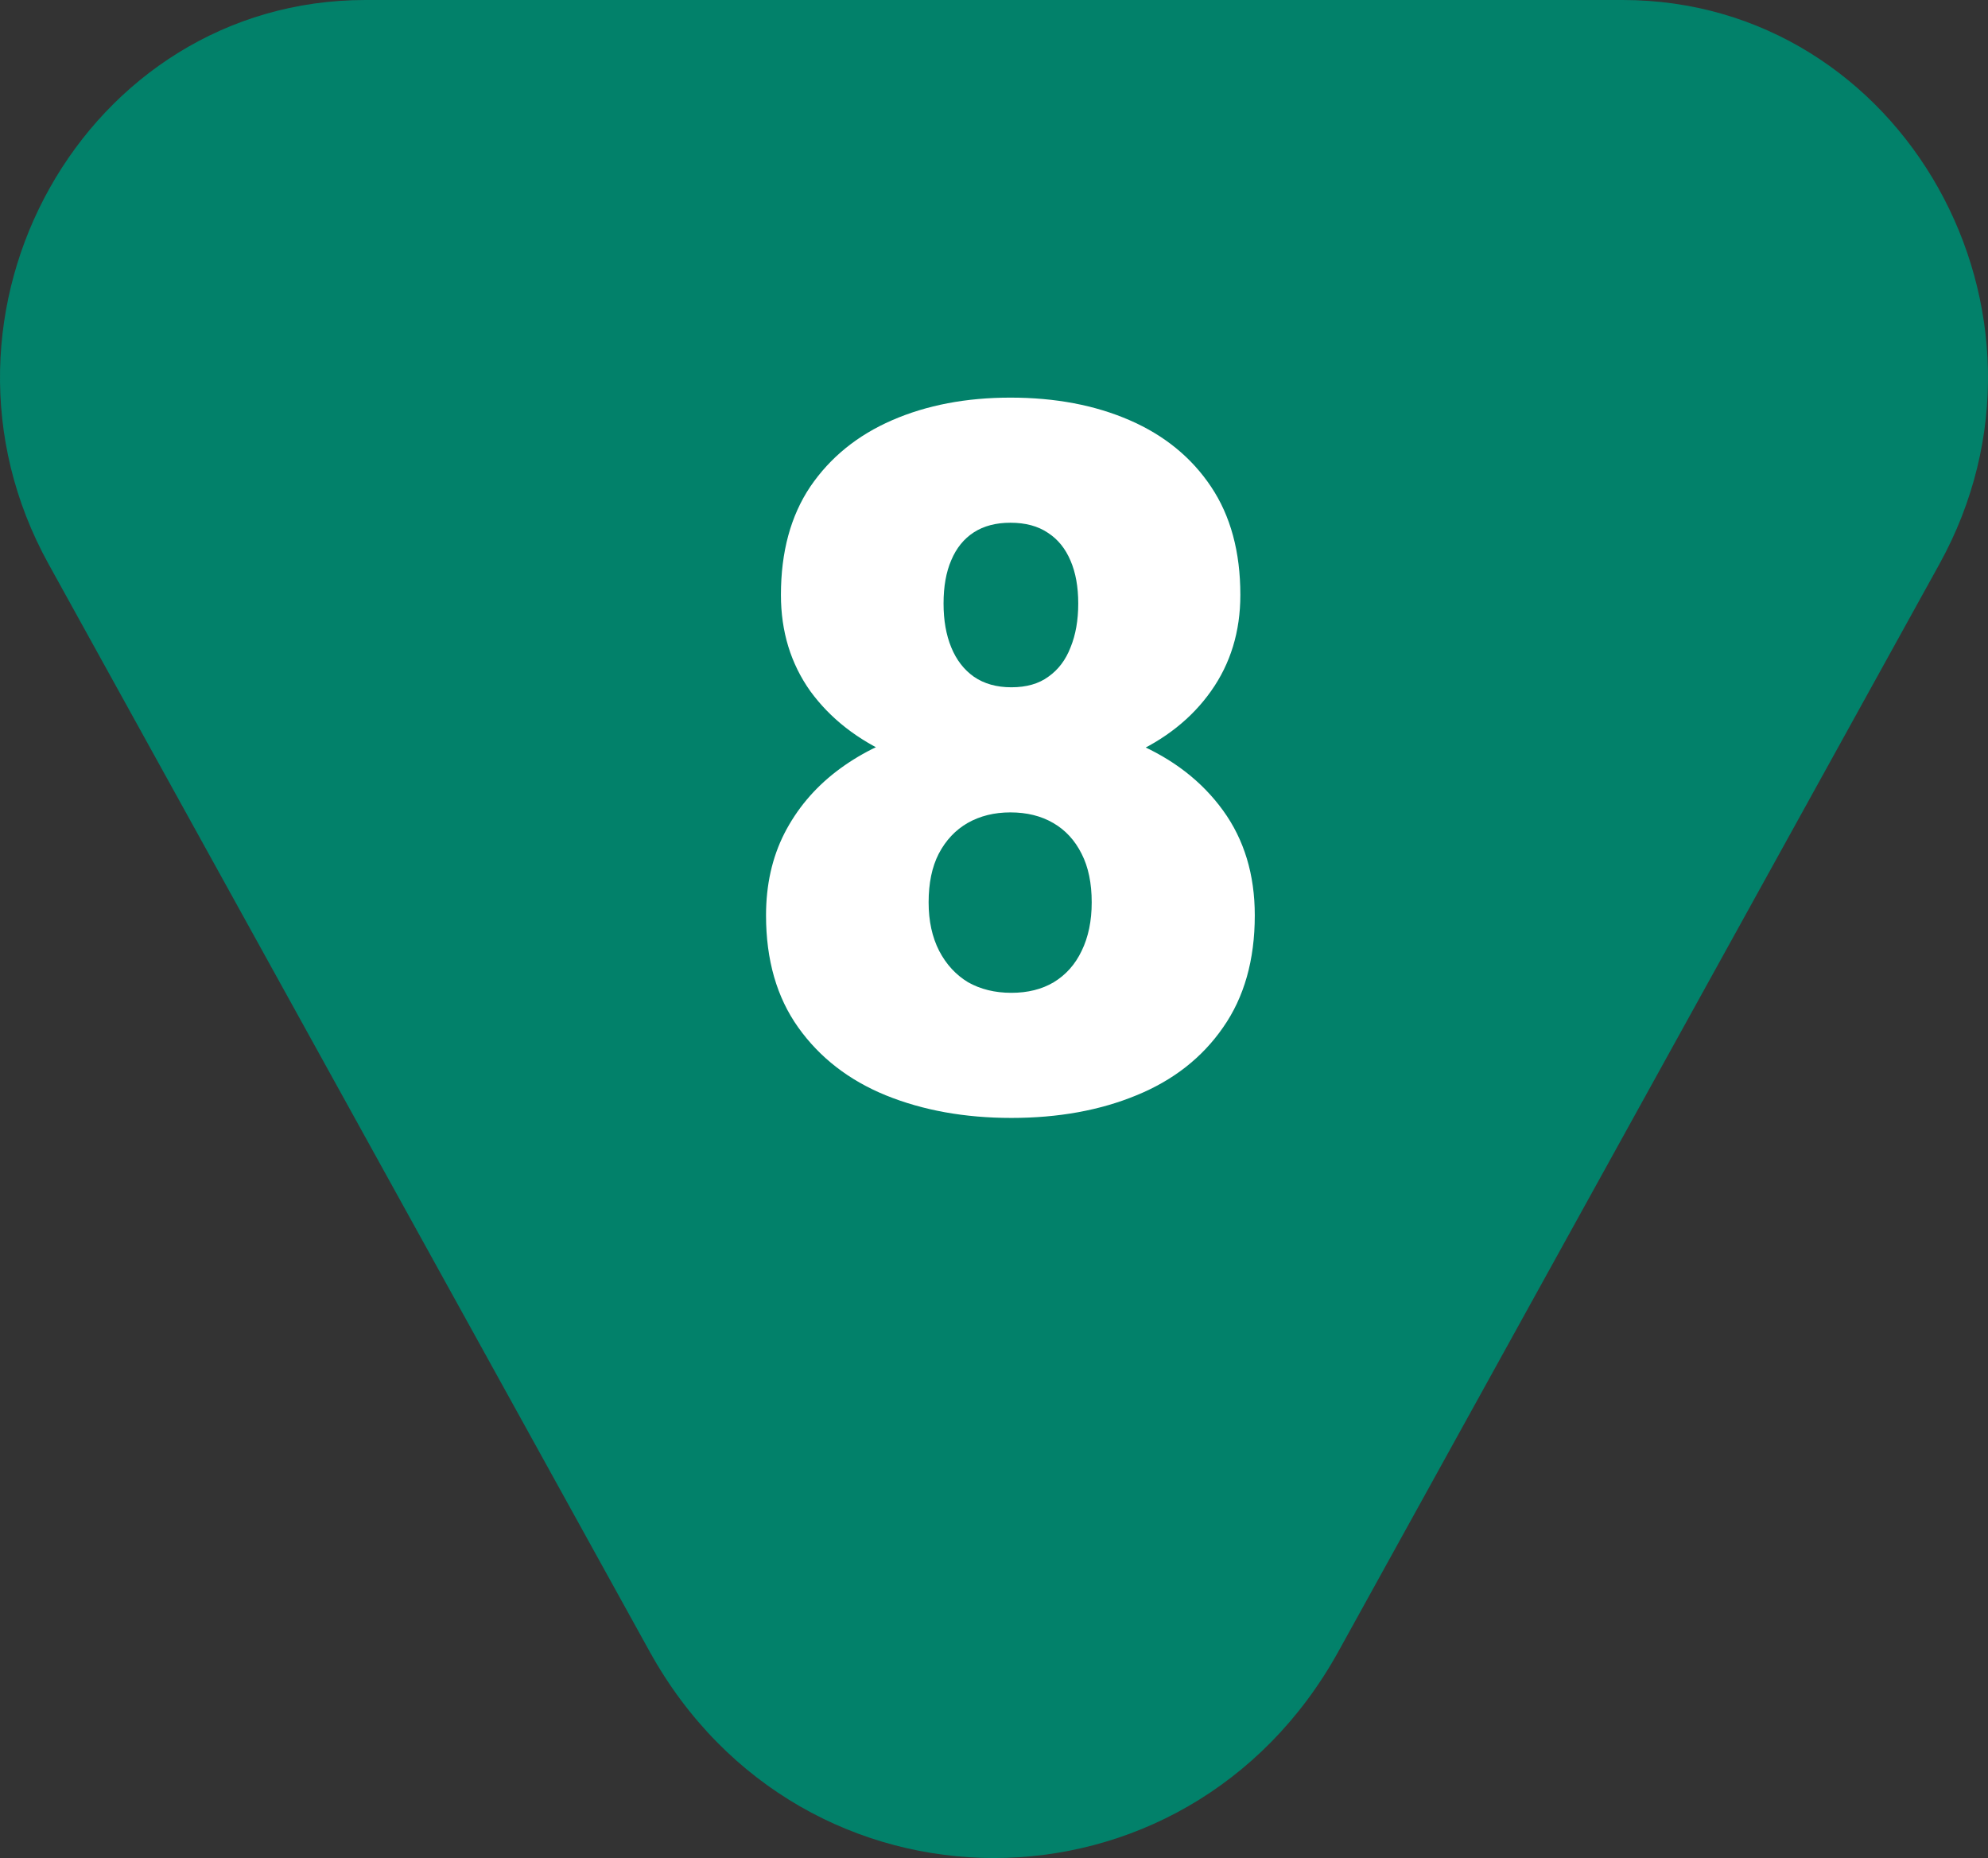
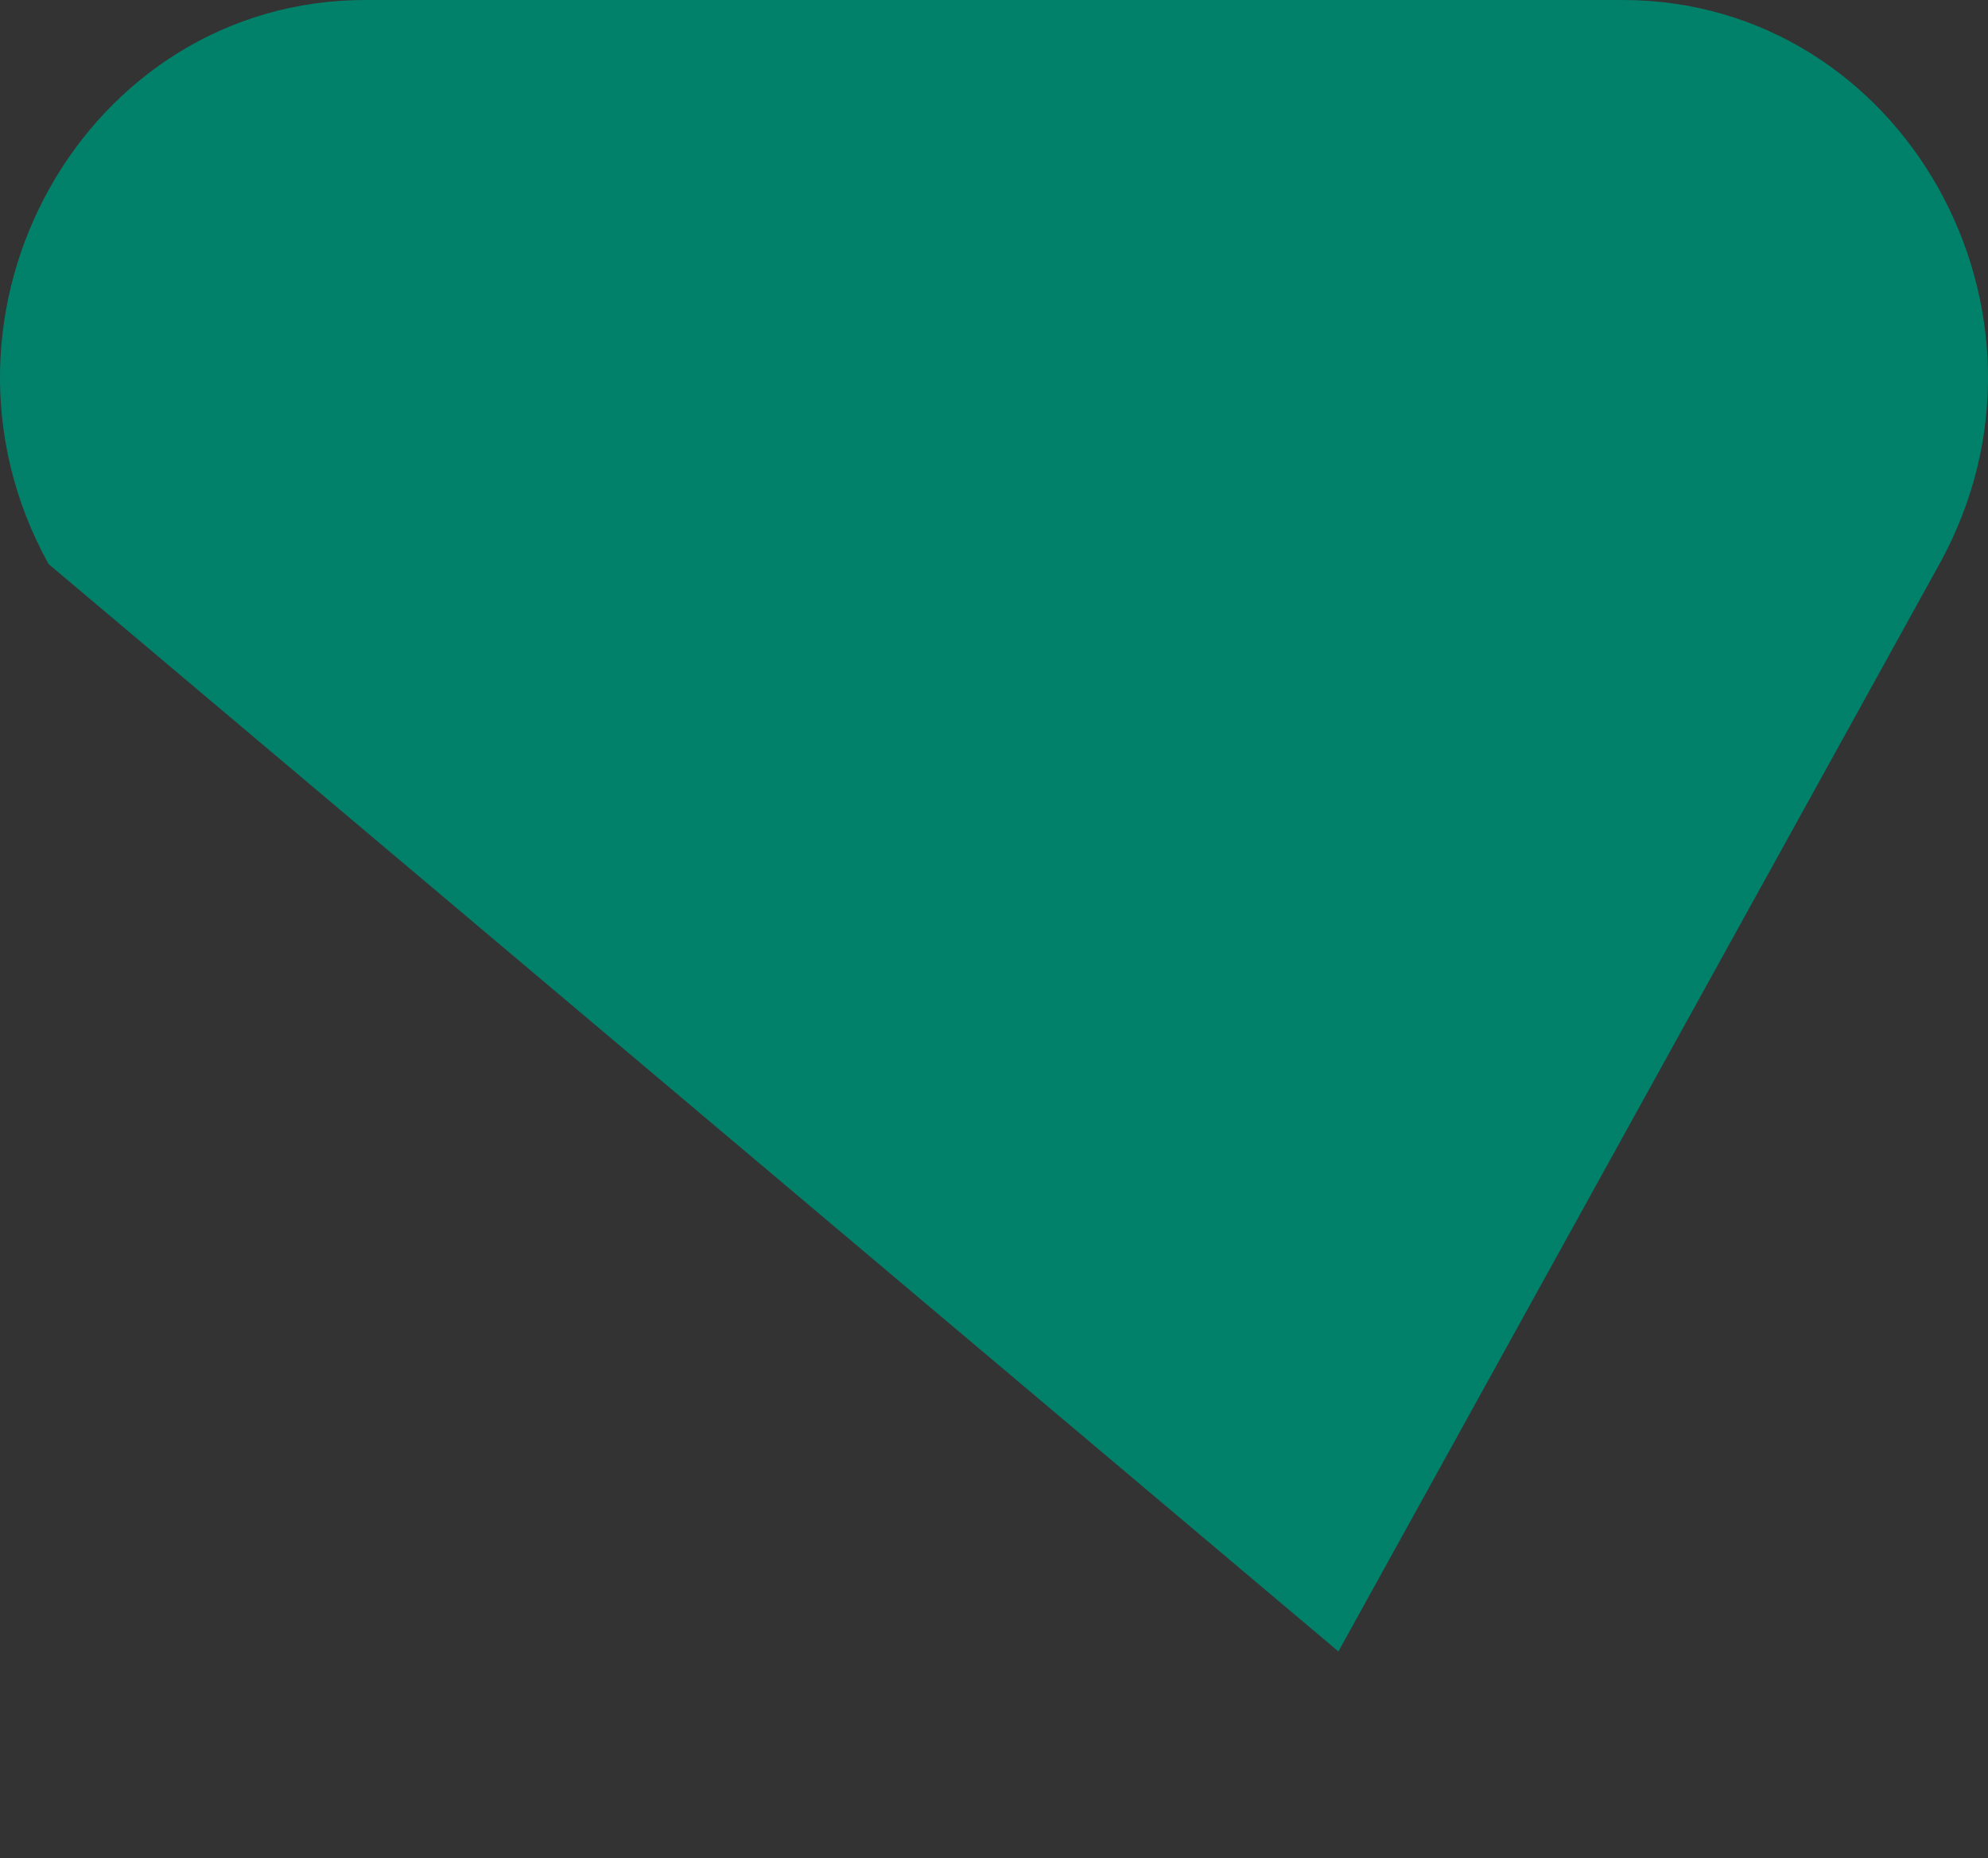
<svg xmlns="http://www.w3.org/2000/svg" width="61" height="57" viewBox="0 0 61 57" fill="none">
  <rect x="0" y="0" width="61" height="57" fill="#333333" stroke="none" />
-   <path d="M41.068 50.662C36.397 59.112 24.603 59.112 19.932 50.662L1.49 17.303C-2.772 9.592 2.617 2.42257e-06 11.213 3.18918e-06L49.787 6.62936e-06C58.383 7.39597e-06 63.773 9.592 59.51 17.303L41.068 50.662Z" fill="#02816A" />
-   <path d="M38.502 28.081C38.502 29.449 38.177 30.595 37.528 31.52C36.888 32.445 36.002 33.139 34.871 33.601C33.749 34.064 32.47 34.295 31.033 34.295C29.606 34.295 28.322 34.064 27.18 33.601C26.049 33.139 25.153 32.445 24.494 31.52C23.834 30.595 23.505 29.449 23.505 28.081C23.505 27.146 23.692 26.309 24.066 25.571C24.449 24.823 24.981 24.189 25.66 23.667C26.339 23.146 27.131 22.747 28.036 22.471C28.952 22.196 29.941 22.058 31.003 22.058C32.44 22.058 33.724 22.304 34.856 22.796C35.988 23.279 36.878 23.967 37.528 24.863C38.177 25.758 38.502 26.831 38.502 28.081ZM33.498 27.682C33.498 27.092 33.395 26.595 33.188 26.191C32.981 25.778 32.691 25.463 32.317 25.247C31.943 25.03 31.505 24.922 31.003 24.922C30.511 24.922 30.073 25.03 29.69 25.247C29.316 25.463 29.02 25.778 28.804 26.191C28.597 26.595 28.494 27.092 28.494 27.682C28.494 28.253 28.602 28.75 28.819 29.173C29.035 29.586 29.33 29.906 29.704 30.133C30.088 30.349 30.531 30.457 31.033 30.457C31.535 30.457 31.968 30.349 32.332 30.133C32.706 29.906 32.991 29.586 33.188 29.173C33.395 28.75 33.498 28.253 33.498 27.682ZM38.059 18.25C38.059 19.372 37.759 20.356 37.159 21.202C36.568 22.038 35.742 22.693 34.679 23.165C33.626 23.628 32.411 23.859 31.033 23.859C29.665 23.859 28.445 23.628 27.372 23.165C26.309 22.693 25.473 22.038 24.863 21.202C24.262 20.356 23.962 19.372 23.962 18.25C23.962 16.931 24.262 15.824 24.863 14.929C25.473 14.033 26.309 13.354 27.372 12.892C28.435 12.429 29.645 12.198 31.003 12.198C32.381 12.198 33.601 12.429 34.664 12.892C35.727 13.354 36.559 14.033 37.159 14.929C37.759 15.824 38.059 16.931 38.059 18.25ZM33.085 18.515C33.085 18.004 33.006 17.566 32.849 17.202C32.691 16.828 32.46 16.543 32.155 16.346C31.85 16.139 31.466 16.036 31.003 16.036C30.561 16.036 30.187 16.134 29.881 16.331C29.576 16.528 29.345 16.813 29.188 17.187C29.03 17.551 28.952 17.994 28.952 18.515C28.952 19.027 29.03 19.475 29.188 19.859C29.345 20.243 29.576 20.543 29.881 20.759C30.196 20.976 30.58 21.084 31.033 21.084C31.495 21.084 31.874 20.976 32.169 20.759C32.475 20.543 32.701 20.243 32.849 19.859C33.006 19.475 33.085 19.027 33.085 18.515Z" fill="white" />
+   <path d="M41.068 50.662L1.49 17.303C-2.772 9.592 2.617 2.42257e-06 11.213 3.18918e-06L49.787 6.62936e-06C58.383 7.39597e-06 63.773 9.592 59.51 17.303L41.068 50.662Z" fill="#02816A" />
</svg>